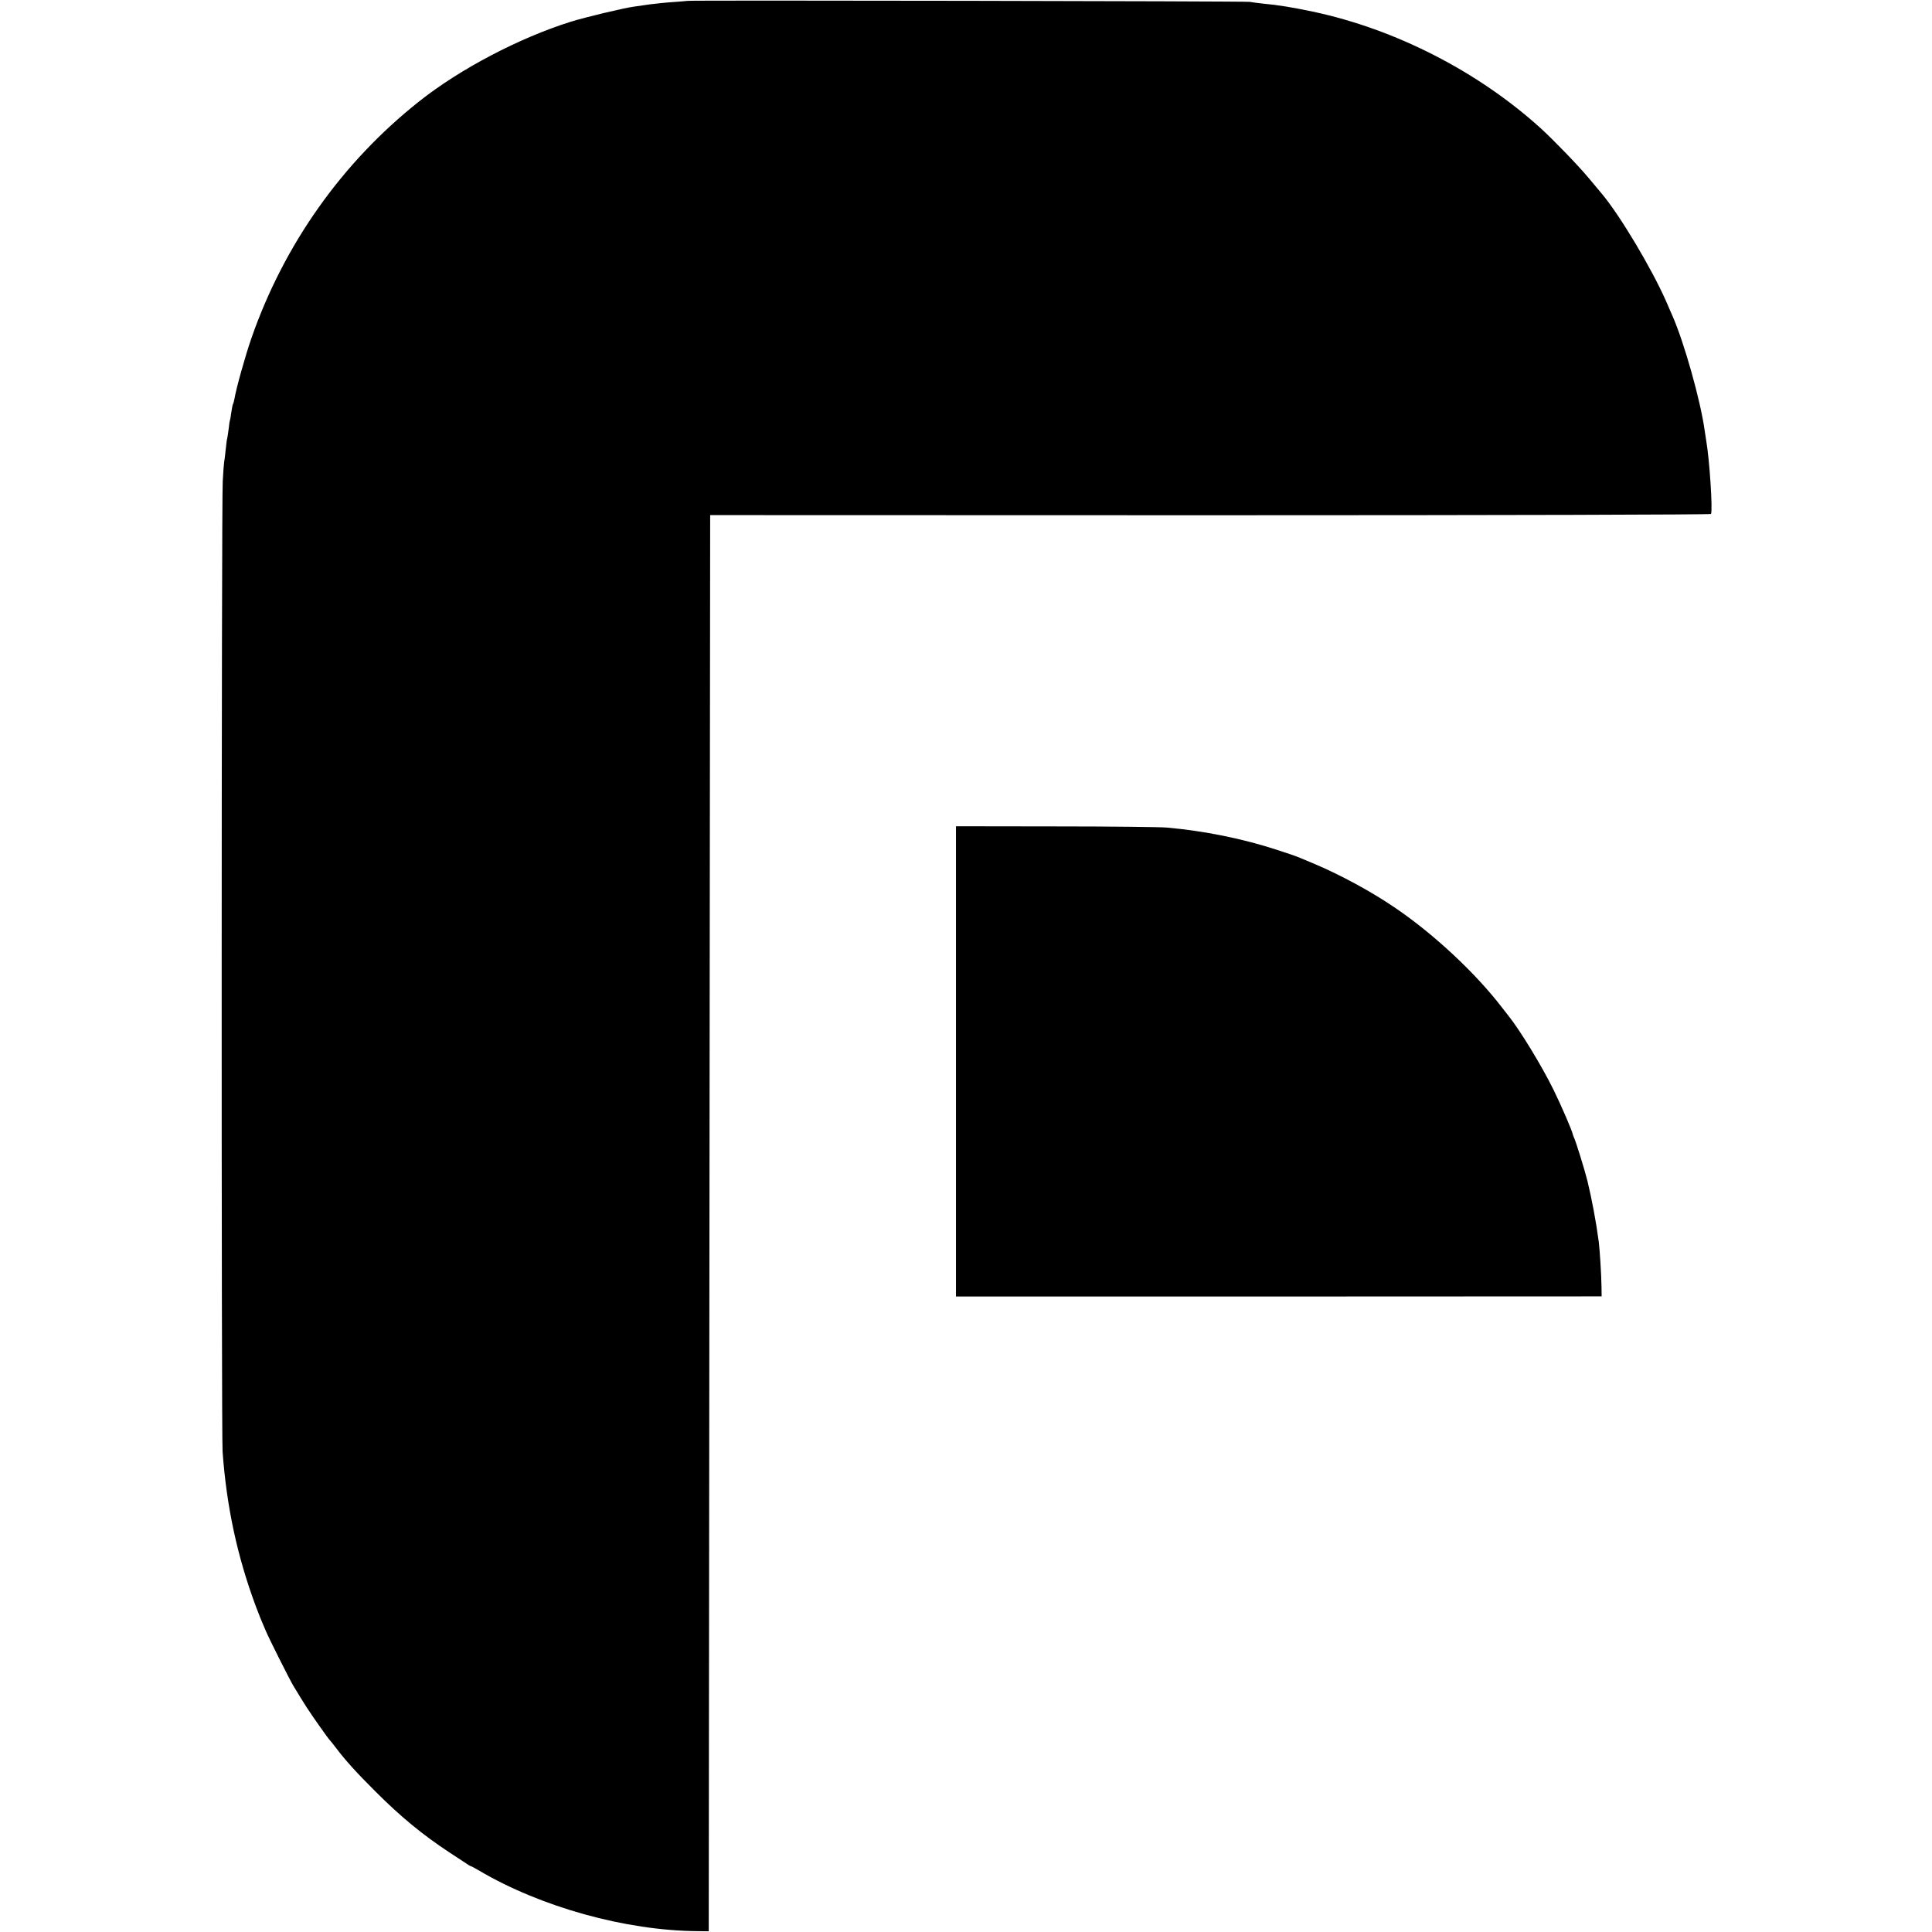
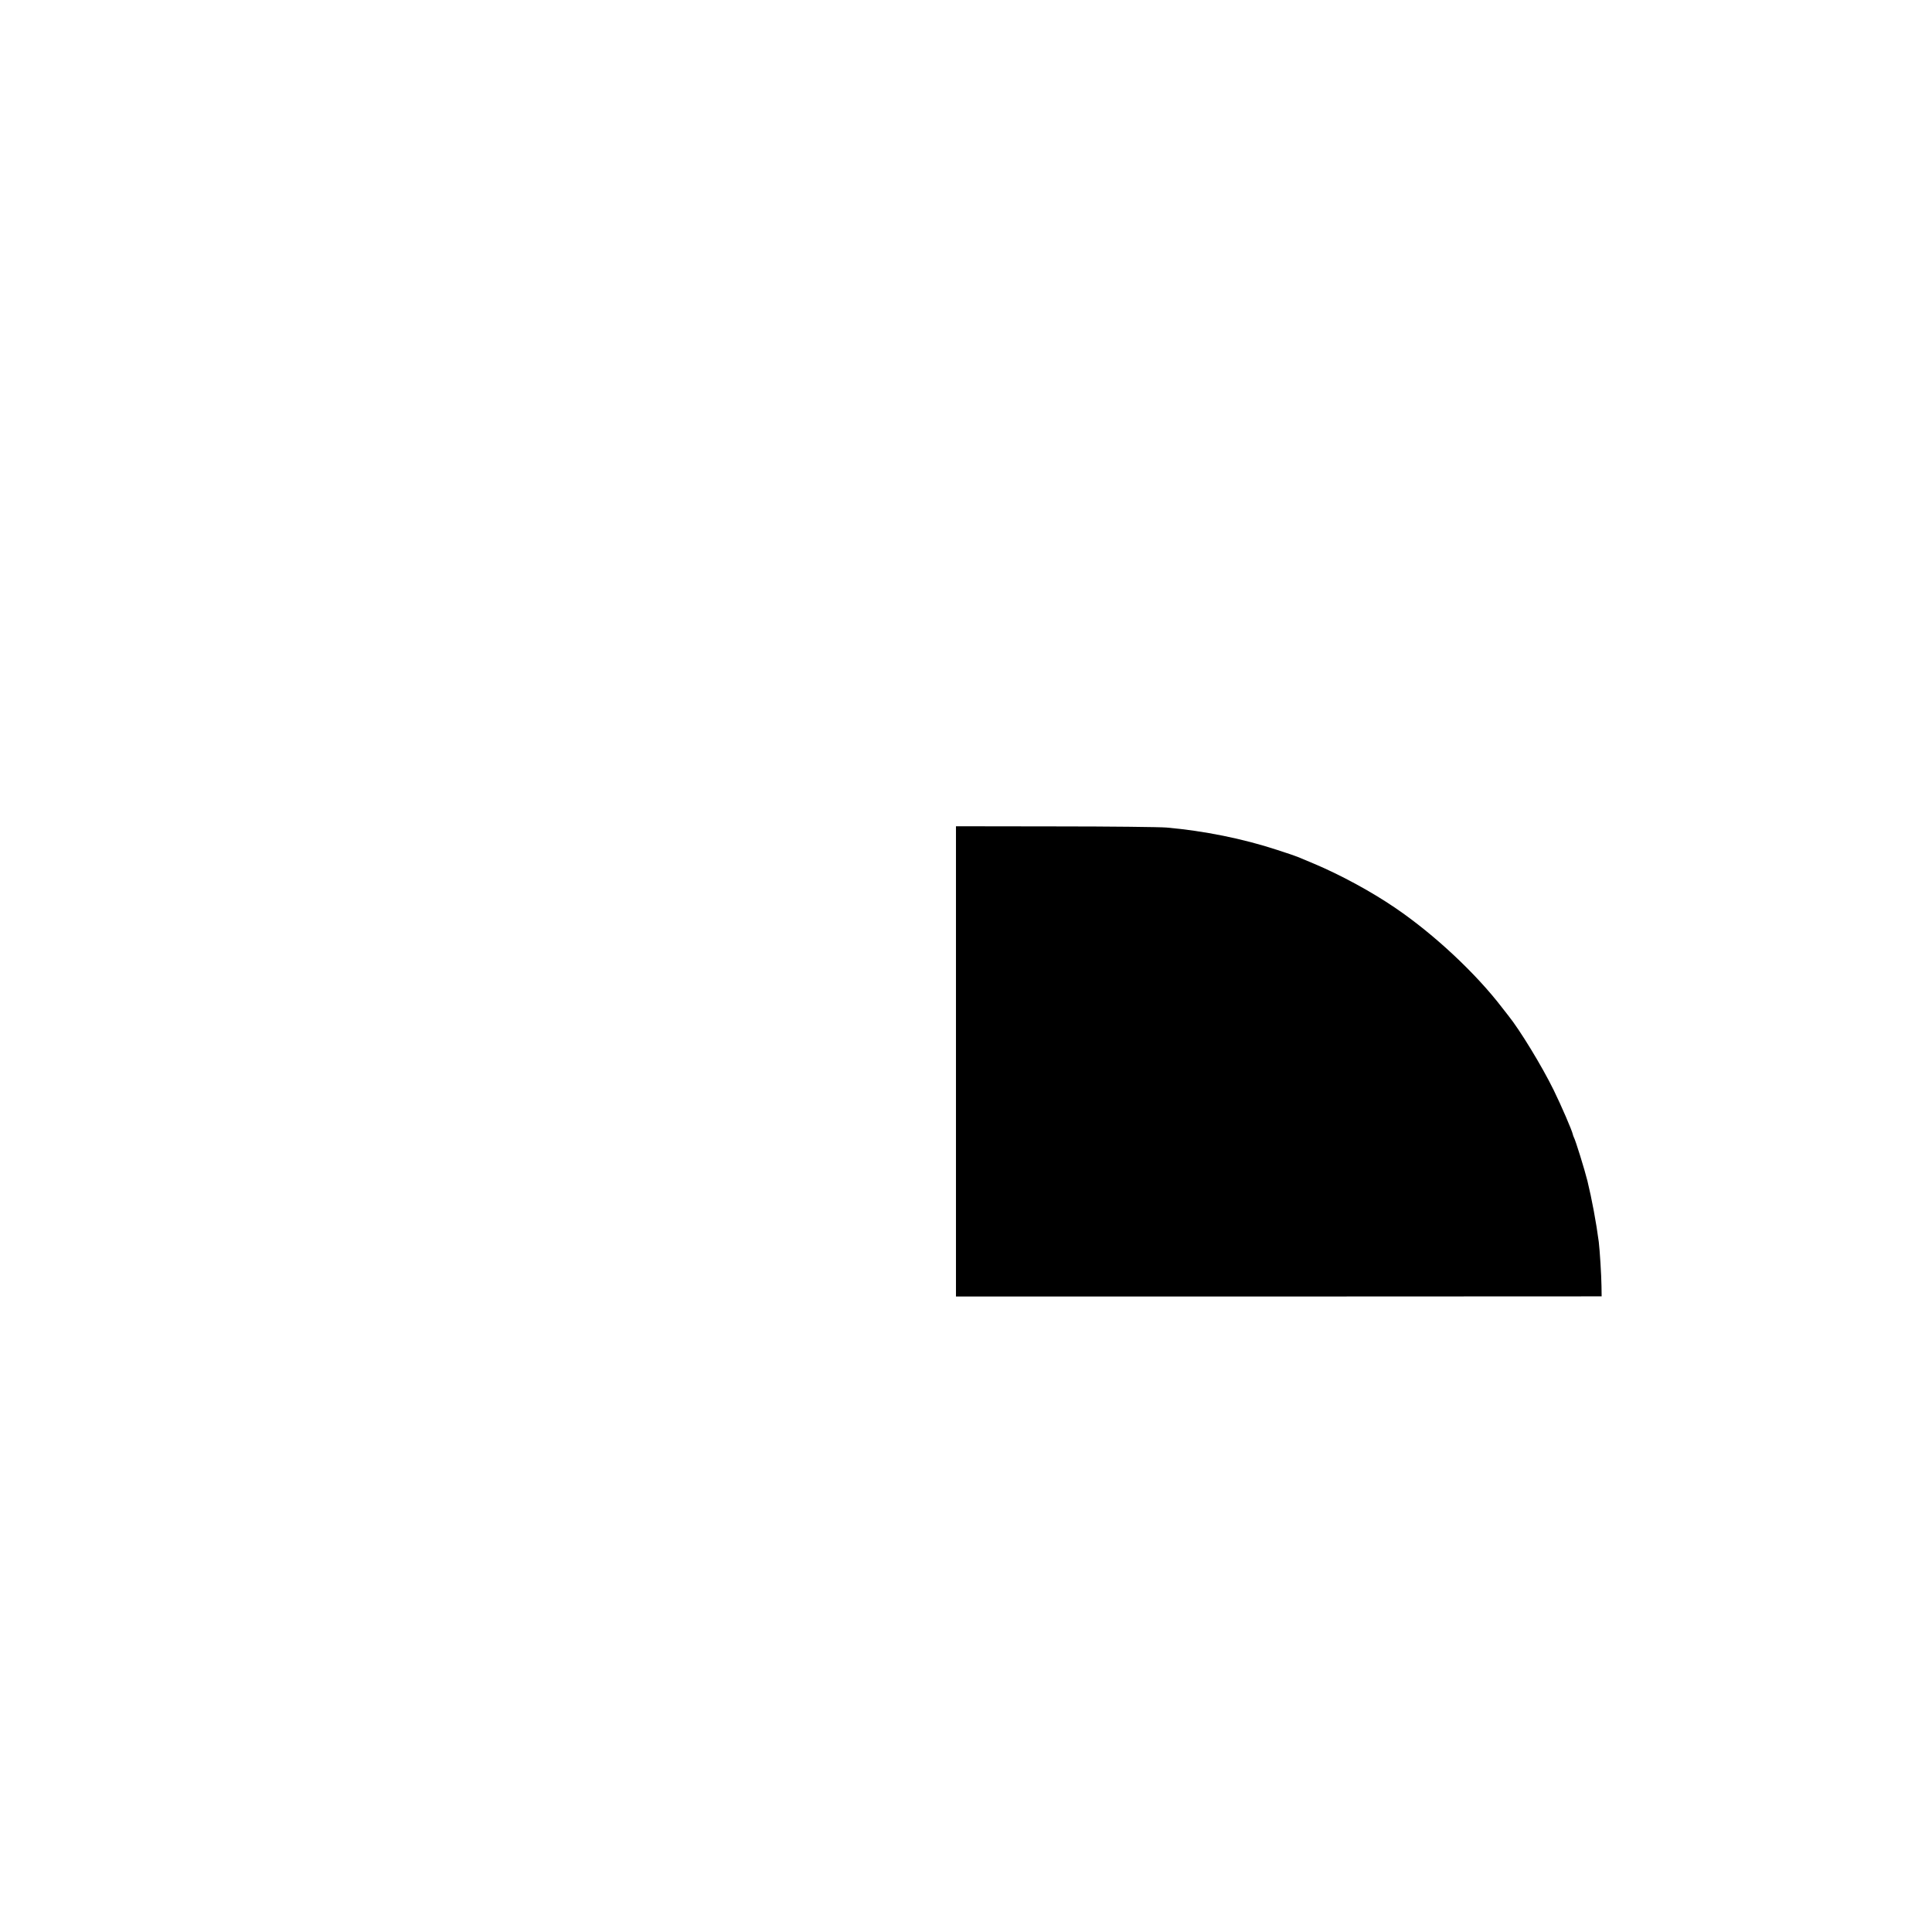
<svg xmlns="http://www.w3.org/2000/svg" version="1.0" width="1348pt" height="1348pt" viewBox="0 0 1348 1348" preserveAspectRatio="xMidYMid meet">
  <g transform="translate(0,1348) scale(0.1,-0.1)" fill="#000000" stroke="none">
-     <path d="M4797 13474 c-1 -1 -44 -4 -95 -8 -50 -3 -125 -11 -165 -16 -39 -6 -90 -13 -112 -16 -70 -9 -345 -75 -444 -106 -359 -113 -771 -329 -1056 -555 -538 -426 -943 -998 -1171 -1653 -44 -127 -107 -353 -118 -422 -3 -15 -7 -31 -10 -36 -3 -5 -8 -31 -12 -58 -3 -27 -8 -51 -9 -54 -2 -3 -7 -33 -10 -65 -4 -33 -9 -62 -10 -65 -2 -3 -6 -37 -10 -75 -4 -39 -9 -79 -11 -89 -2 -11 -7 -72 -10 -135 -9 -152 -10 -6648 -1 -6770 28 -384 102 -729 231 -1076 15 -38 30 -79 35 -90 5 -11 21 -49 36 -85 24 -57 163 -333 190 -379 41 -69 63 -103 93 -151 39 -61 153 -222 162 -230 3 -3 23 -27 44 -55 64 -85 145 -175 276 -305 178 -178 329 -302 519 -427 47 -31 98 -64 113 -74 15 -11 29 -19 32 -19 3 0 29 -14 58 -31 432 -255 1023 -419 1523 -423 l80 -1 5 4940 5 4941 3488 -1 c2072 0 3491 4 3495 9 13 22 -10 380 -34 516 -2 14 -7 43 -10 65 -28 207 -144 620 -227 806 -8 19 -28 63 -43 99 -102 230 -318 592 -445 745 -9 11 -51 61 -92 110 -72 87 -246 267 -337 350 -437 396 -1014 692 -1591 814 -138 29 -238 46 -349 56 -36 4 -76 9 -90 12 -22 5 -3917 12 -3923 7z" />
    <path d="M6670 6075 l0 -1641 2253 0 2252 1 -1 70 c-1 81 -12 252 -19 310 -18 137 -48 297 -79 425 -19 77 -84 287 -95 305 -3 6 -6 15 -7 20 -5 26 -81 202 -134 310 -83 169 -237 421 -317 520 -5 6 -24 30 -43 55 -183 239 -472 509 -740 692 -167 115 -391 236 -575 313 -49 20 -99 41 -110 46 -11 5 -76 27 -144 49 -241 79 -511 133 -771 156 -47 4 -397 8 -777 8 l-693 1 0 -1640z" />
  </g>
</svg>